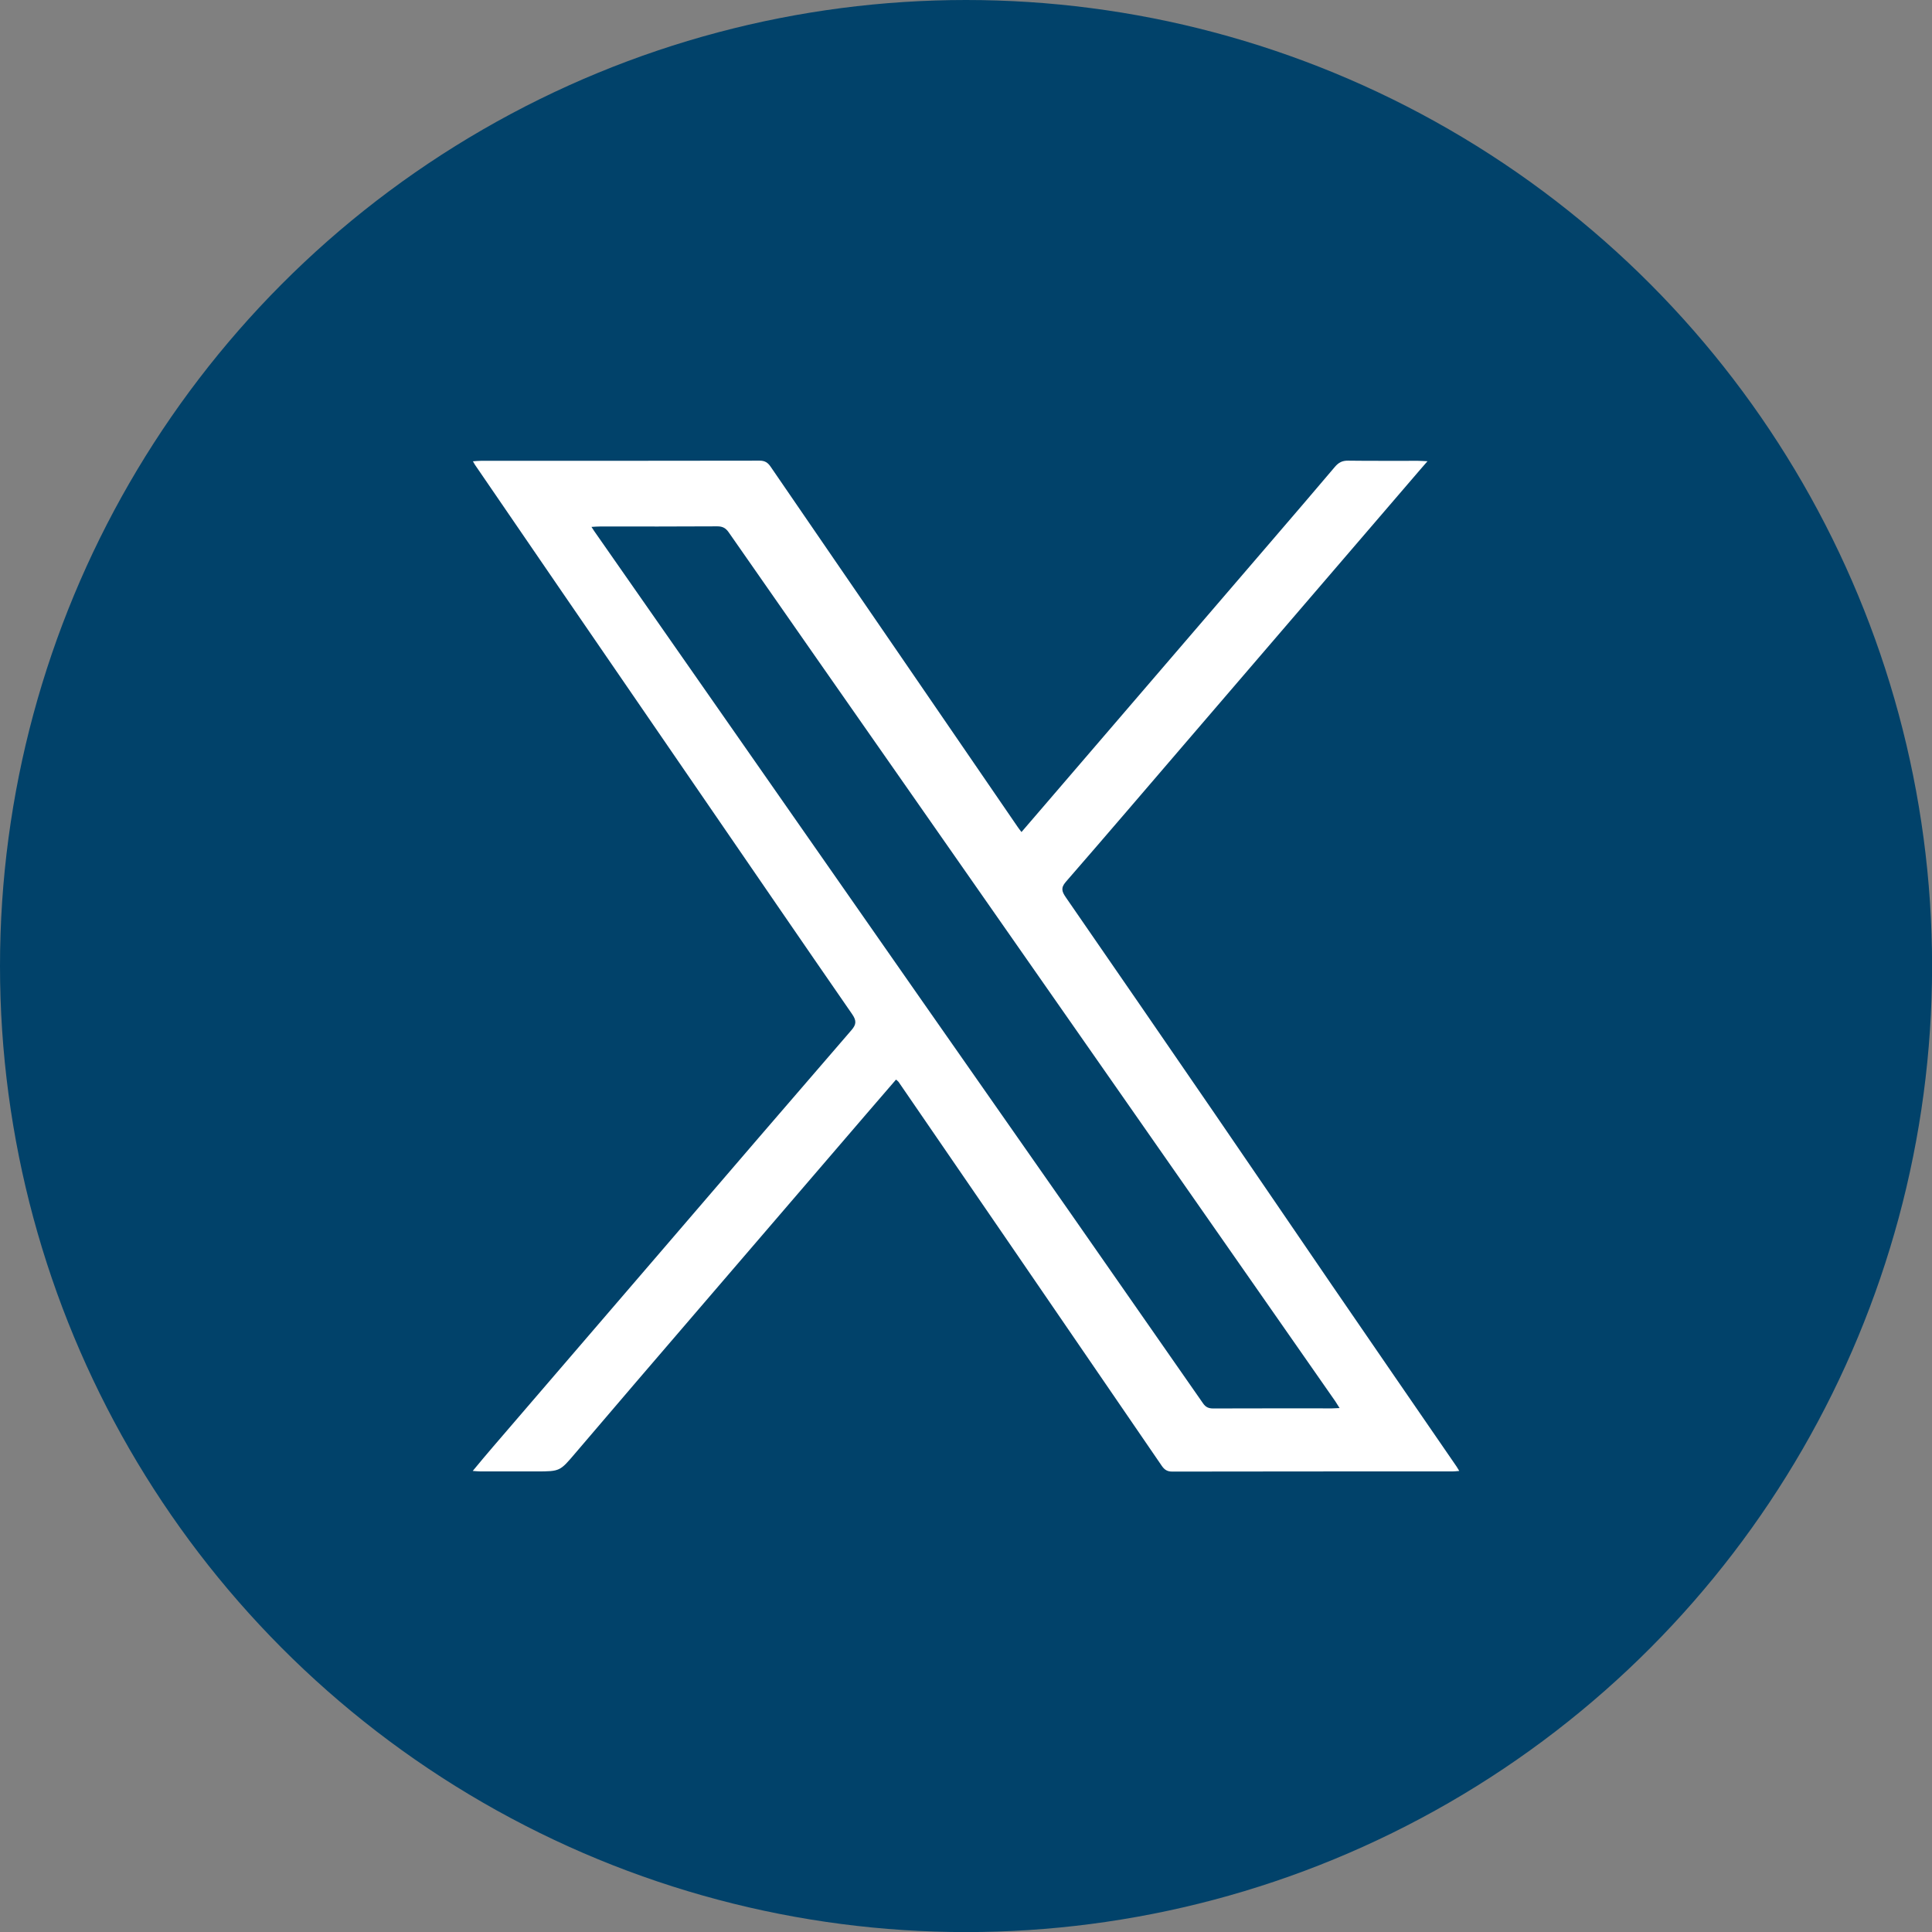
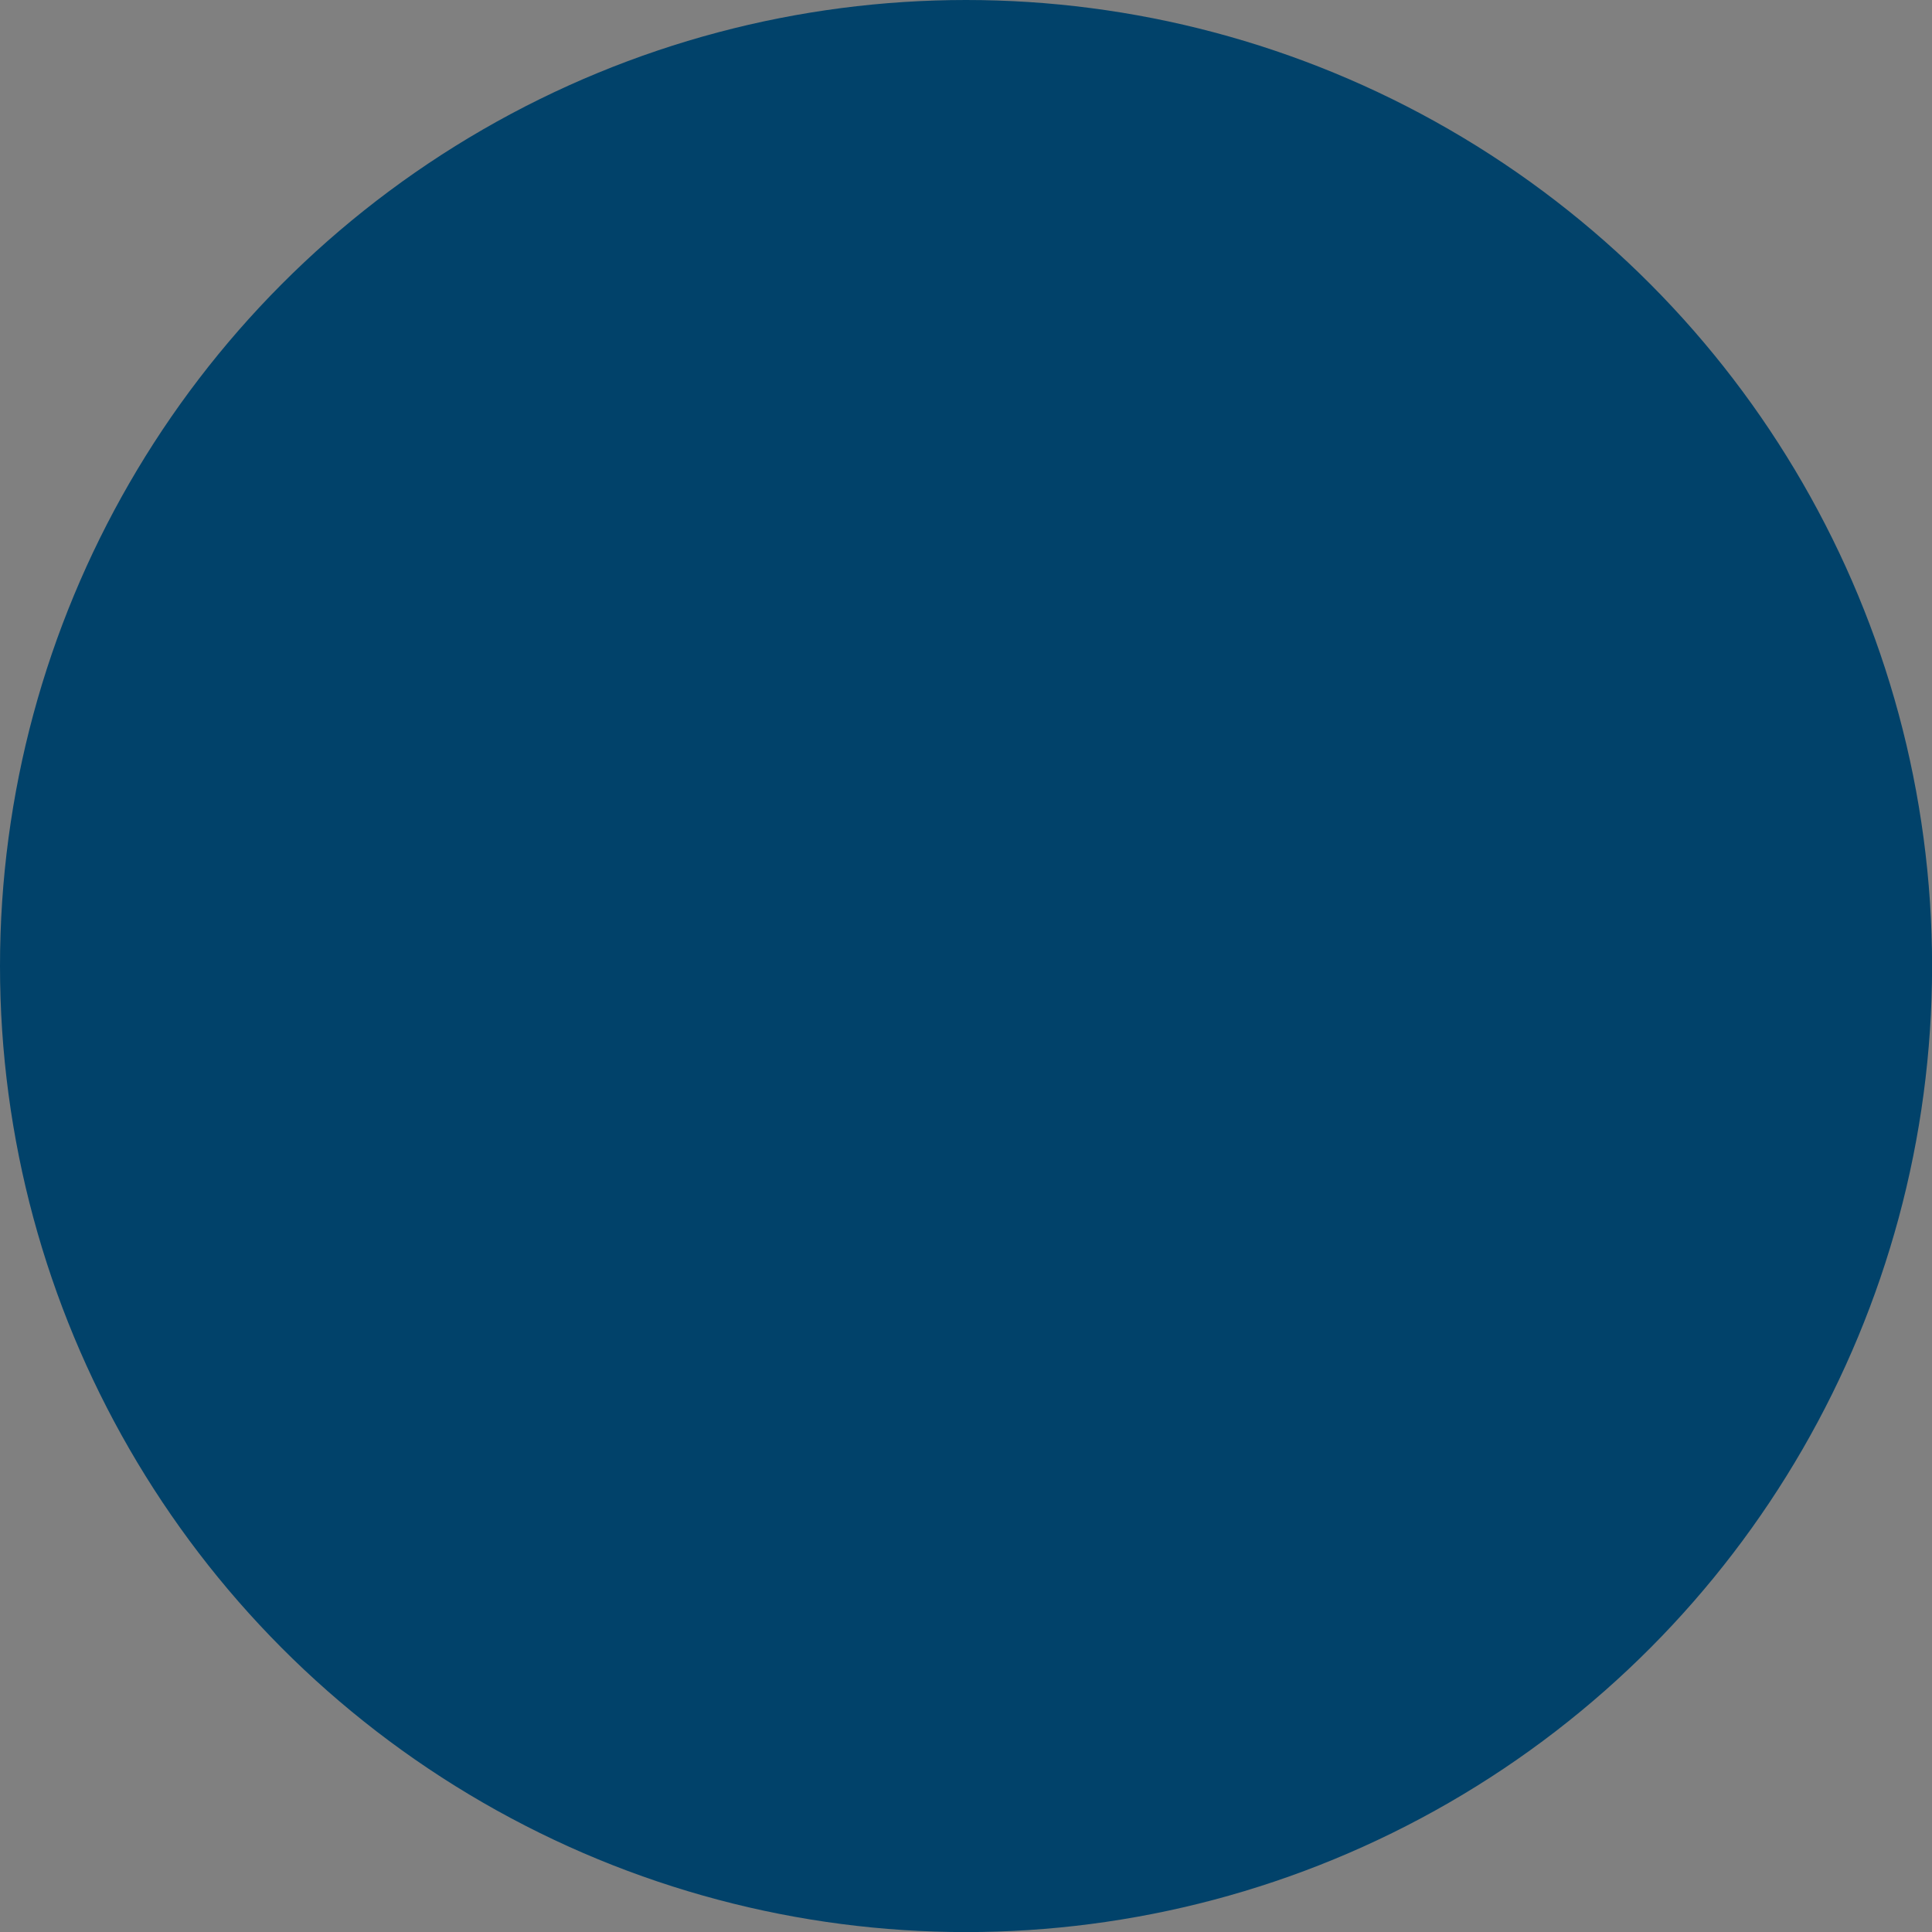
<svg xmlns="http://www.w3.org/2000/svg" id="Layer_1" data-name="Layer 1" viewBox="0 0 241.49 241.49">
  <rect x="0" y="0" width="241.49" height="241.49" fill="#808080" stroke="none" />
  <defs>
    <style>
      .cls-1 {
        fill: #fff;
      }

      .cls-2 {
        fill: #01426a;
      }
    </style>
  </defs>
  <circle class="cls-2" cx="120.75" cy="120.75" r="120.75" />
-   <path class="cls-1" d="M112,134.94c-1.27,1.48-2.52,2.92-3.76,4.36-6.97,8.12-13.95,16.23-20.92,24.35-5.15,5.99-10.3,11.99-15.42,18-1.91,2.24-1.88,2.27-4.85,2.27-2.33,0-4.66,0-6.99,0-.25,0-.51-.03-.97-.06,.91-1.09,1.7-2.06,2.52-3,7.2-8.39,14.41-16.77,21.62-25.15,7.72-8.99,15.44-17.98,23.19-26.94,.63-.72,.65-1.2,.09-2.01-6.34-9.16-12.63-18.36-18.94-27.54-5.79-8.43-11.58-16.86-17.36-25.29-3.62-5.27-7.23-10.55-10.84-15.83-.07-.1-.12-.2-.26-.44,.39-.03,.69-.06,.98-.06,11.62,0,23.24,0,34.87-.02,.65,0,1.02,.25,1.36,.75,5.29,7.73,10.61,15.46,15.91,23.19,5,7.29,10,14.59,15,21.88,.11,.17,.24,.32,.45,.6,.99-1.16,1.94-2.26,2.89-3.36,9.57-11.14,19.13-22.27,28.7-33.41,2.53-2.95,5.07-5.9,7.58-8.87,.46-.54,.92-.79,1.65-.78,2.92,.04,5.84,.01,8.76,.02,.32,0,.64,.03,1.17,.05-.37,.43-.63,.72-.88,1.01-9.7,11.29-19.4,22.59-29.1,33.88-5.07,5.9-10.12,11.82-15.23,17.69-.67,.77-.47,1.24,0,1.93,6.2,8.97,12.38,17.96,18.55,26.95,4.92,7.17,9.81,14.37,14.72,21.54,5.18,7.56,10.38,15.11,15.58,22.67,.09,.14,.18,.29,.33,.54-.35,.03-.6,.06-.84,.06-11.68,0-23.36,0-35.04,.02-.61,0-.96-.22-1.3-.71-6.54-9.56-13.09-19.11-19.64-28.67-4.42-6.44-8.84-12.88-13.26-19.32-.06-.09-.16-.15-.31-.29Zm-38.07-69.08c.19,.28,.26,.41,.34,.52,5.08,7.28,10.15,14.55,15.23,21.82,8.48,12.16,16.96,24.32,25.45,36.47,6.31,9.04,12.64,18.06,18.95,27.1,5.5,7.88,10.99,15.76,16.48,23.65,.32,.46,.68,.63,1.25,.63,4.95-.02,9.91-.01,14.86-.01,.28,0,.56-.03,.95-.04-.22-.36-.37-.6-.53-.84-3.13-4.5-6.27-8.99-9.41-13.49-5.55-7.95-11.1-15.9-16.65-23.85-9.3-13.31-18.59-26.63-27.89-39.94-7.29-10.44-14.59-20.87-21.86-31.32-.38-.55-.77-.77-1.44-.77-4.9,.03-9.79,.02-14.69,.02-.29,0-.57,.02-1.03,.05Z" />
</svg>